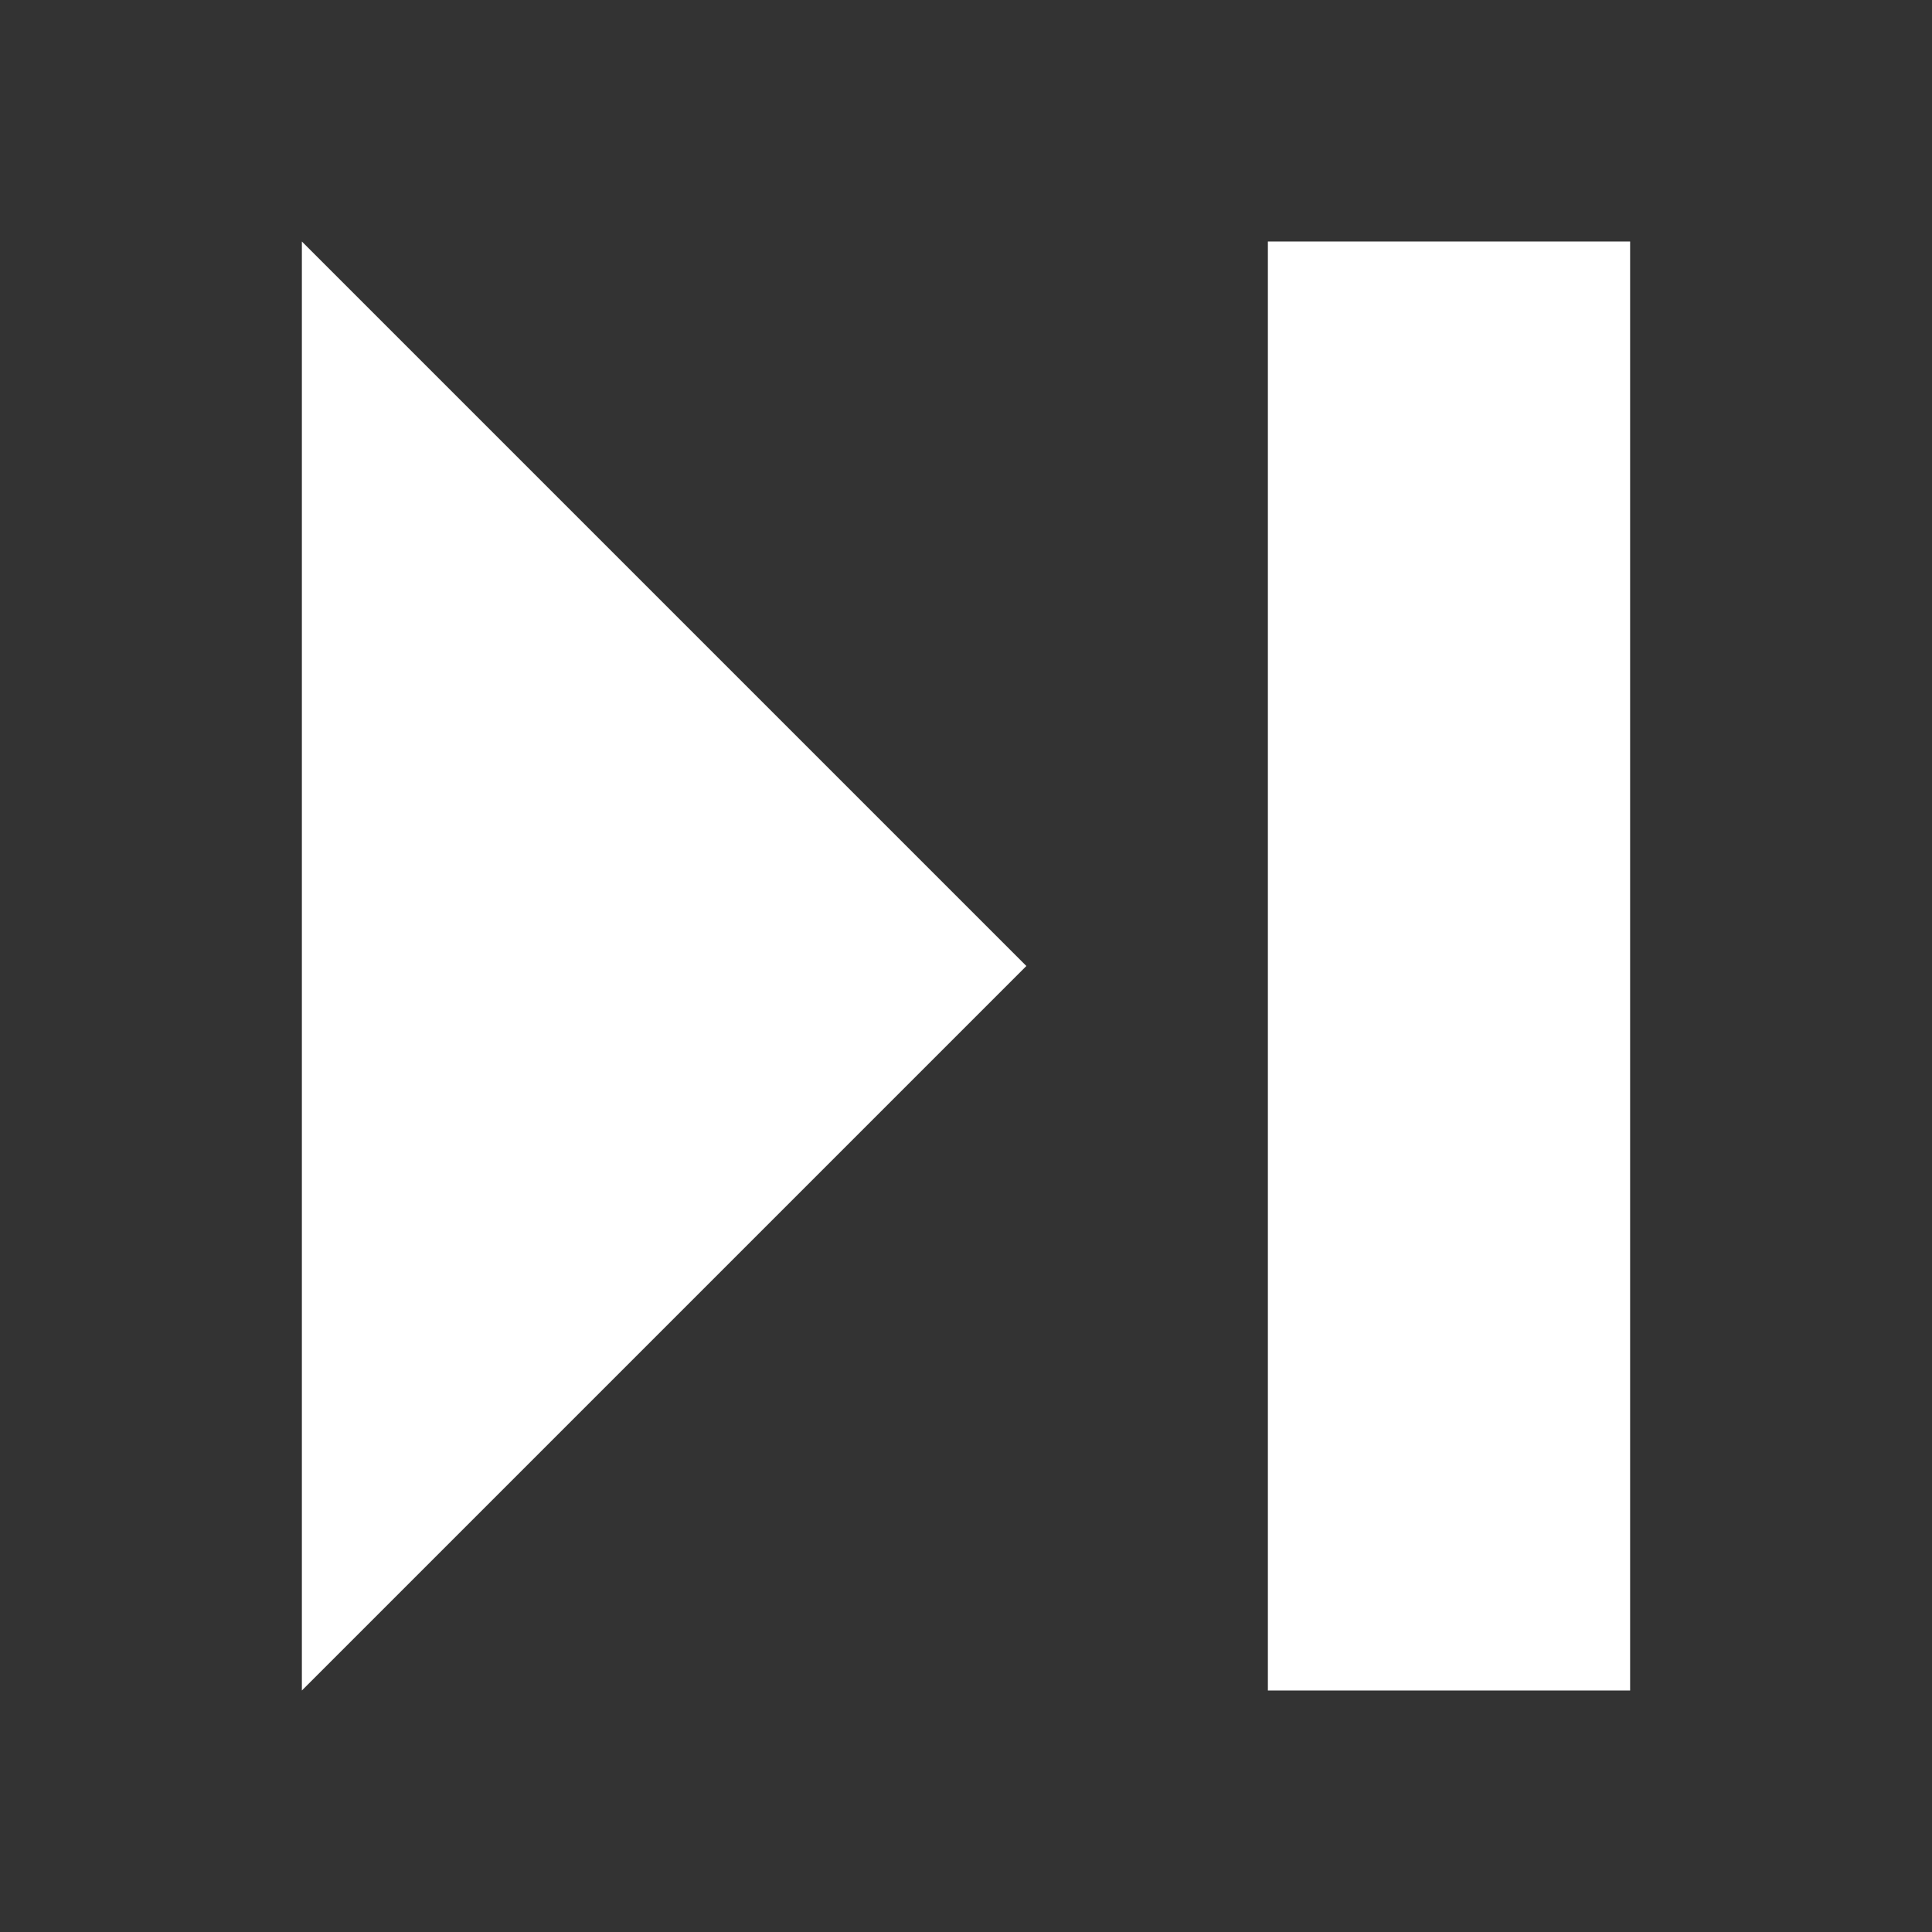
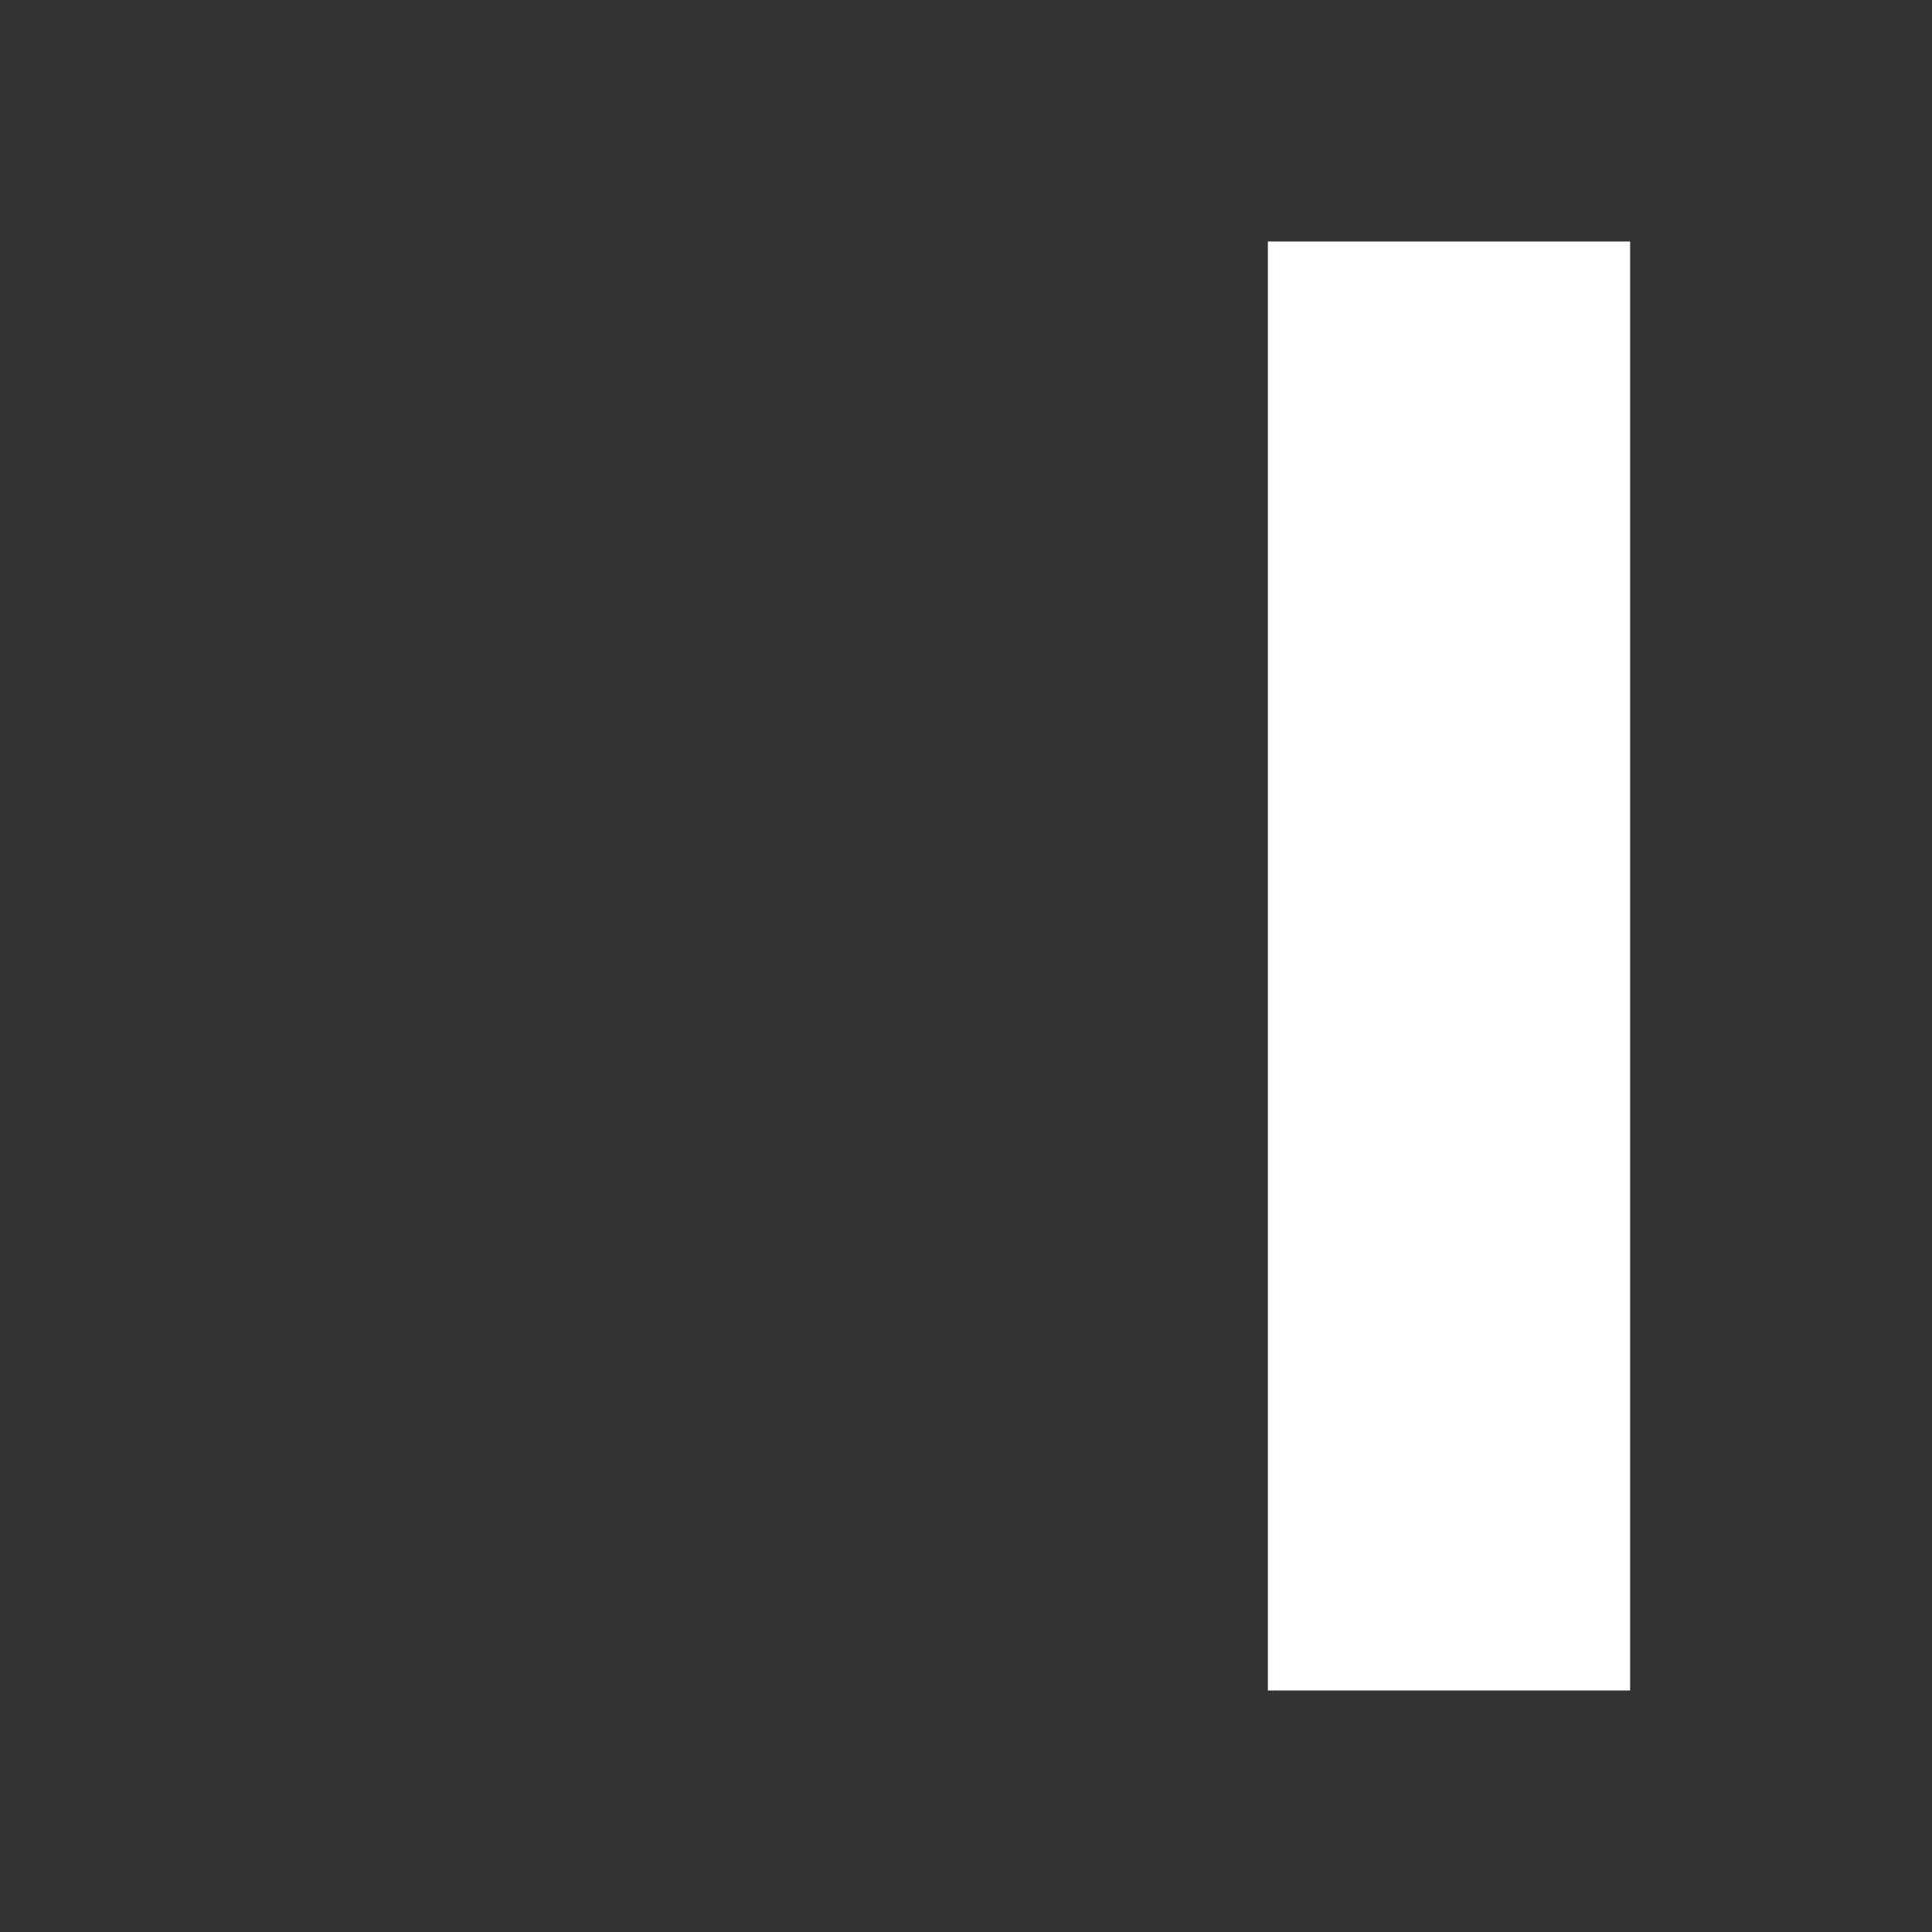
<svg xmlns="http://www.w3.org/2000/svg" width="256" height="256">
  <rect width="100%" height="100%" fill="#333333" stroke="none" />
-   <polygon points="40,32 136,128 40,224" fill="#FFFFFF" />
  <line x1="192" y1="32" x2="192" y2="224" stroke="#FFFFFF" stroke-width="48" />
</svg>